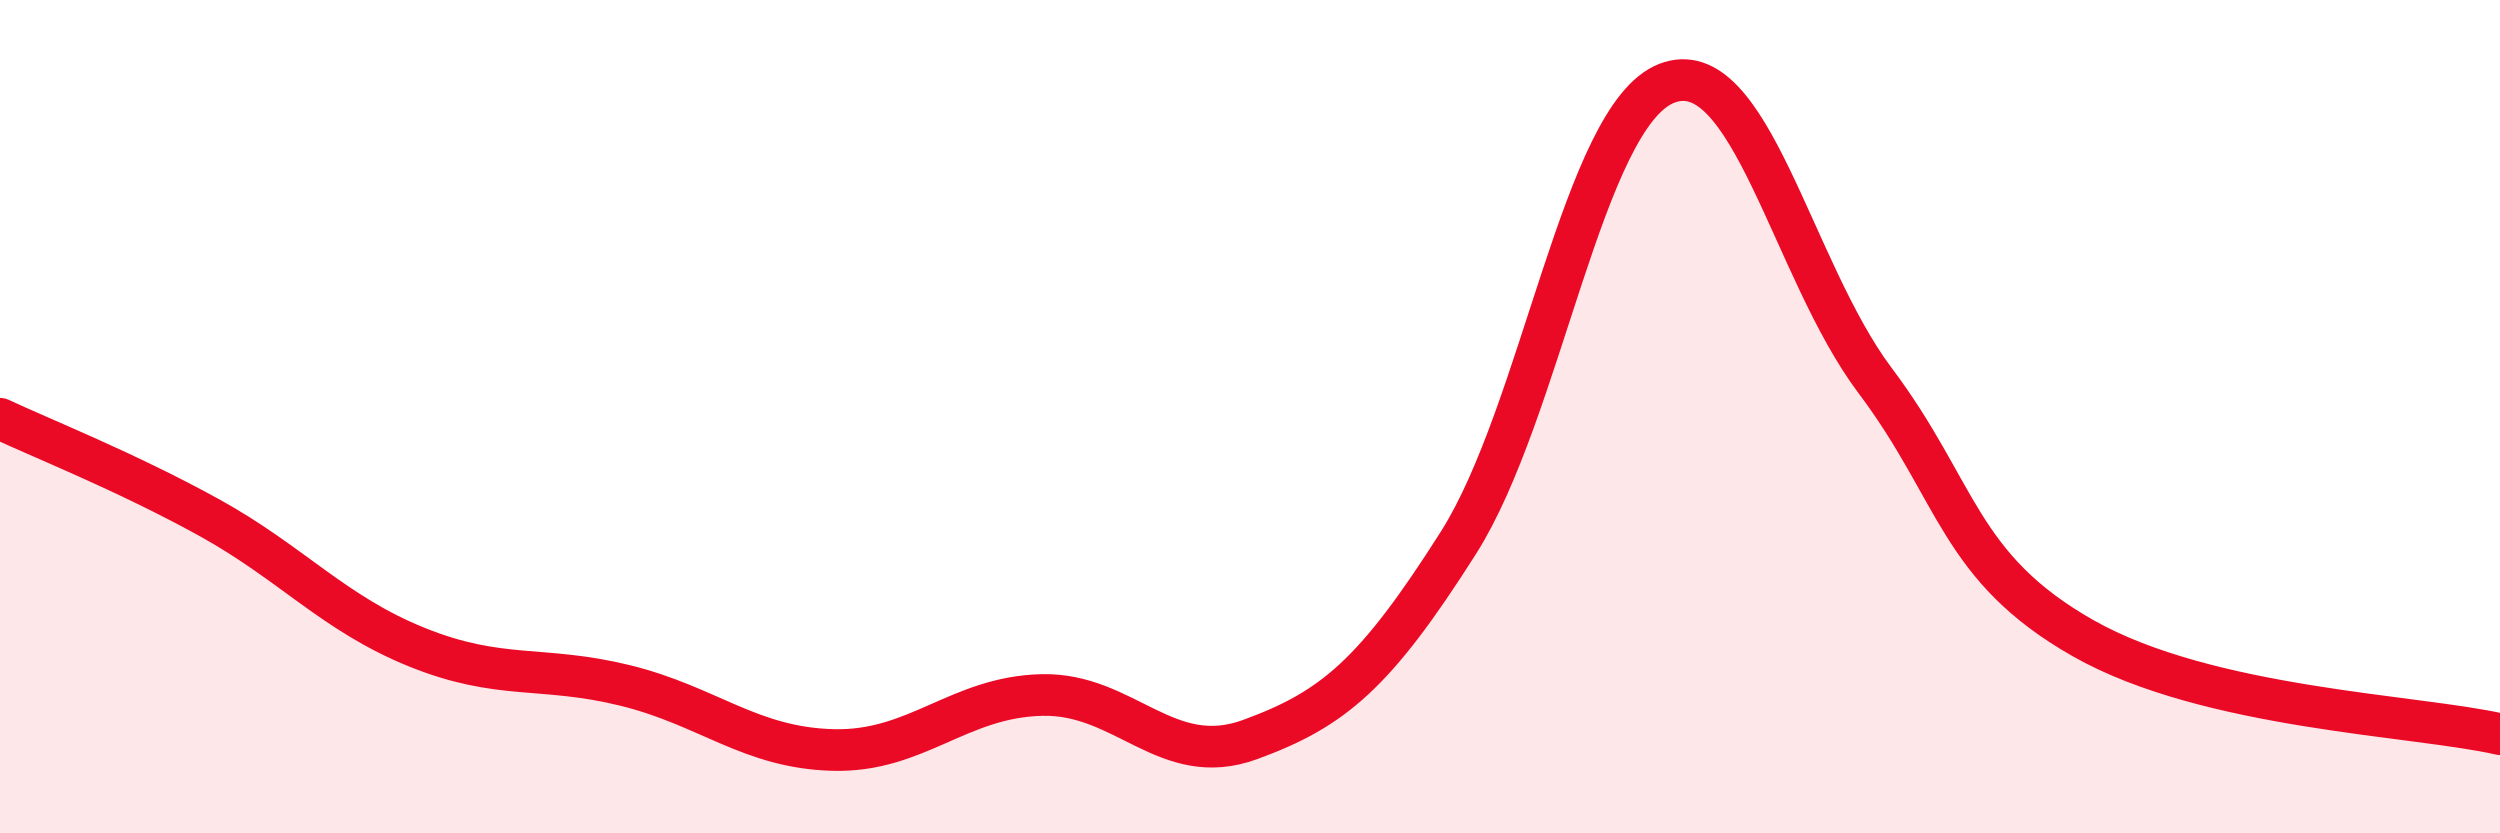
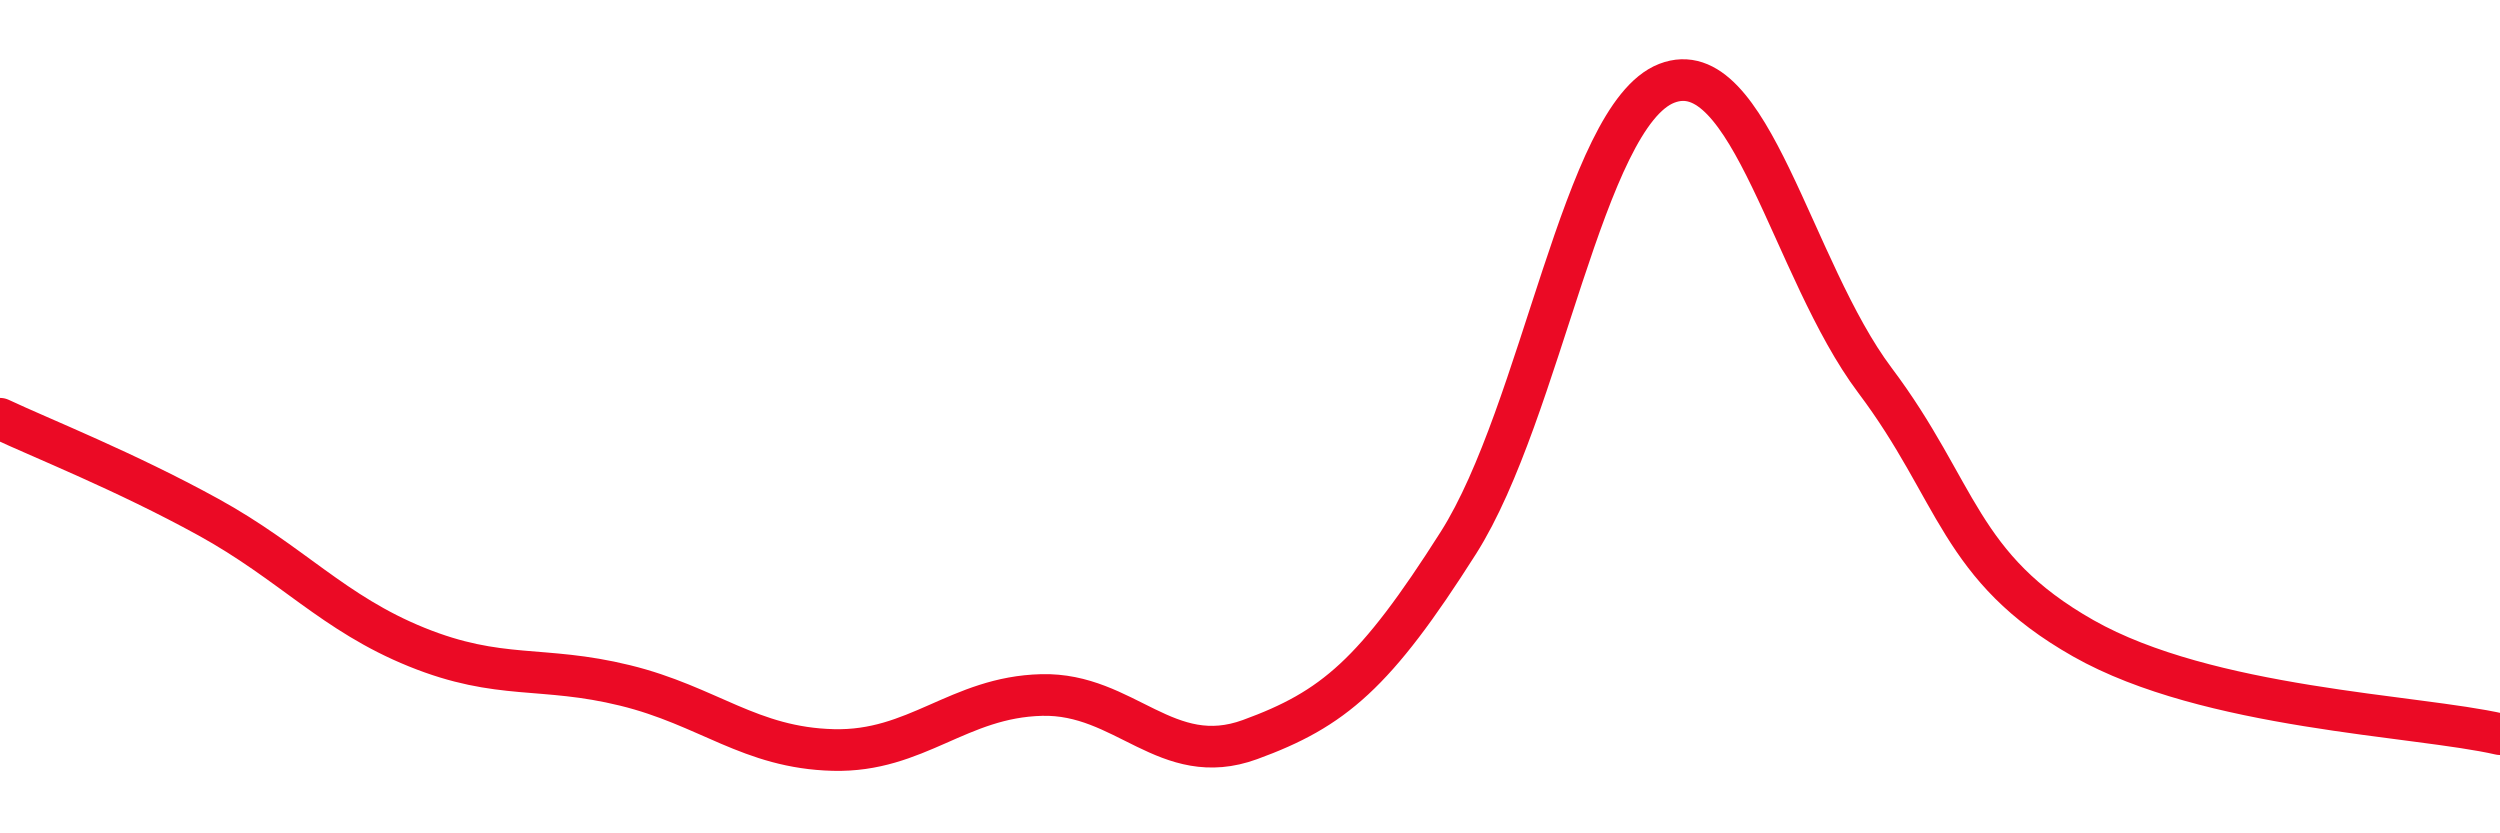
<svg xmlns="http://www.w3.org/2000/svg" width="60" height="20" viewBox="0 0 60 20">
-   <path d="M 0,10.05 C 1,10.52 3,11.31 5,12.41 C 7,13.51 8,14.72 10,15.53 C 12,16.34 13,15.96 15,16.45 C 17,16.94 18,17.95 20,18 C 22,18.05 23,16.73 25,16.68 C 27,16.63 28,18.48 30,17.75 C 32,17.02 33,16.18 35,13.03 C 37,9.88 38,2.78 40,2 C 42,1.22 43,6.47 45,9.13 C 47,11.79 47,13.62 50,15.32 C 53,17.02 58,17.16 60,17.62L60 20L0 20Z" fill="#EB0A25" opacity="0.1" stroke-linecap="round" stroke-linejoin="round" />
  <path d="M 0,10.05 C 1,10.52 3,11.31 5,12.41 C 7,13.51 8,14.72 10,15.53 C 12,16.34 13,15.96 15,16.45 C 17,16.94 18,17.95 20,18 C 22,18.05 23,16.73 25,16.68 C 27,16.63 28,18.48 30,17.75 C 32,17.02 33,16.18 35,13.03 C 37,9.88 38,2.78 40,2 C 42,1.22 43,6.47 45,9.13 C 47,11.79 47,13.62 50,15.32 C 53,17.02 58,17.16 60,17.62" stroke="#EB0A25" stroke-width="1" fill="none" stroke-linecap="round" stroke-linejoin="round" />
</svg>